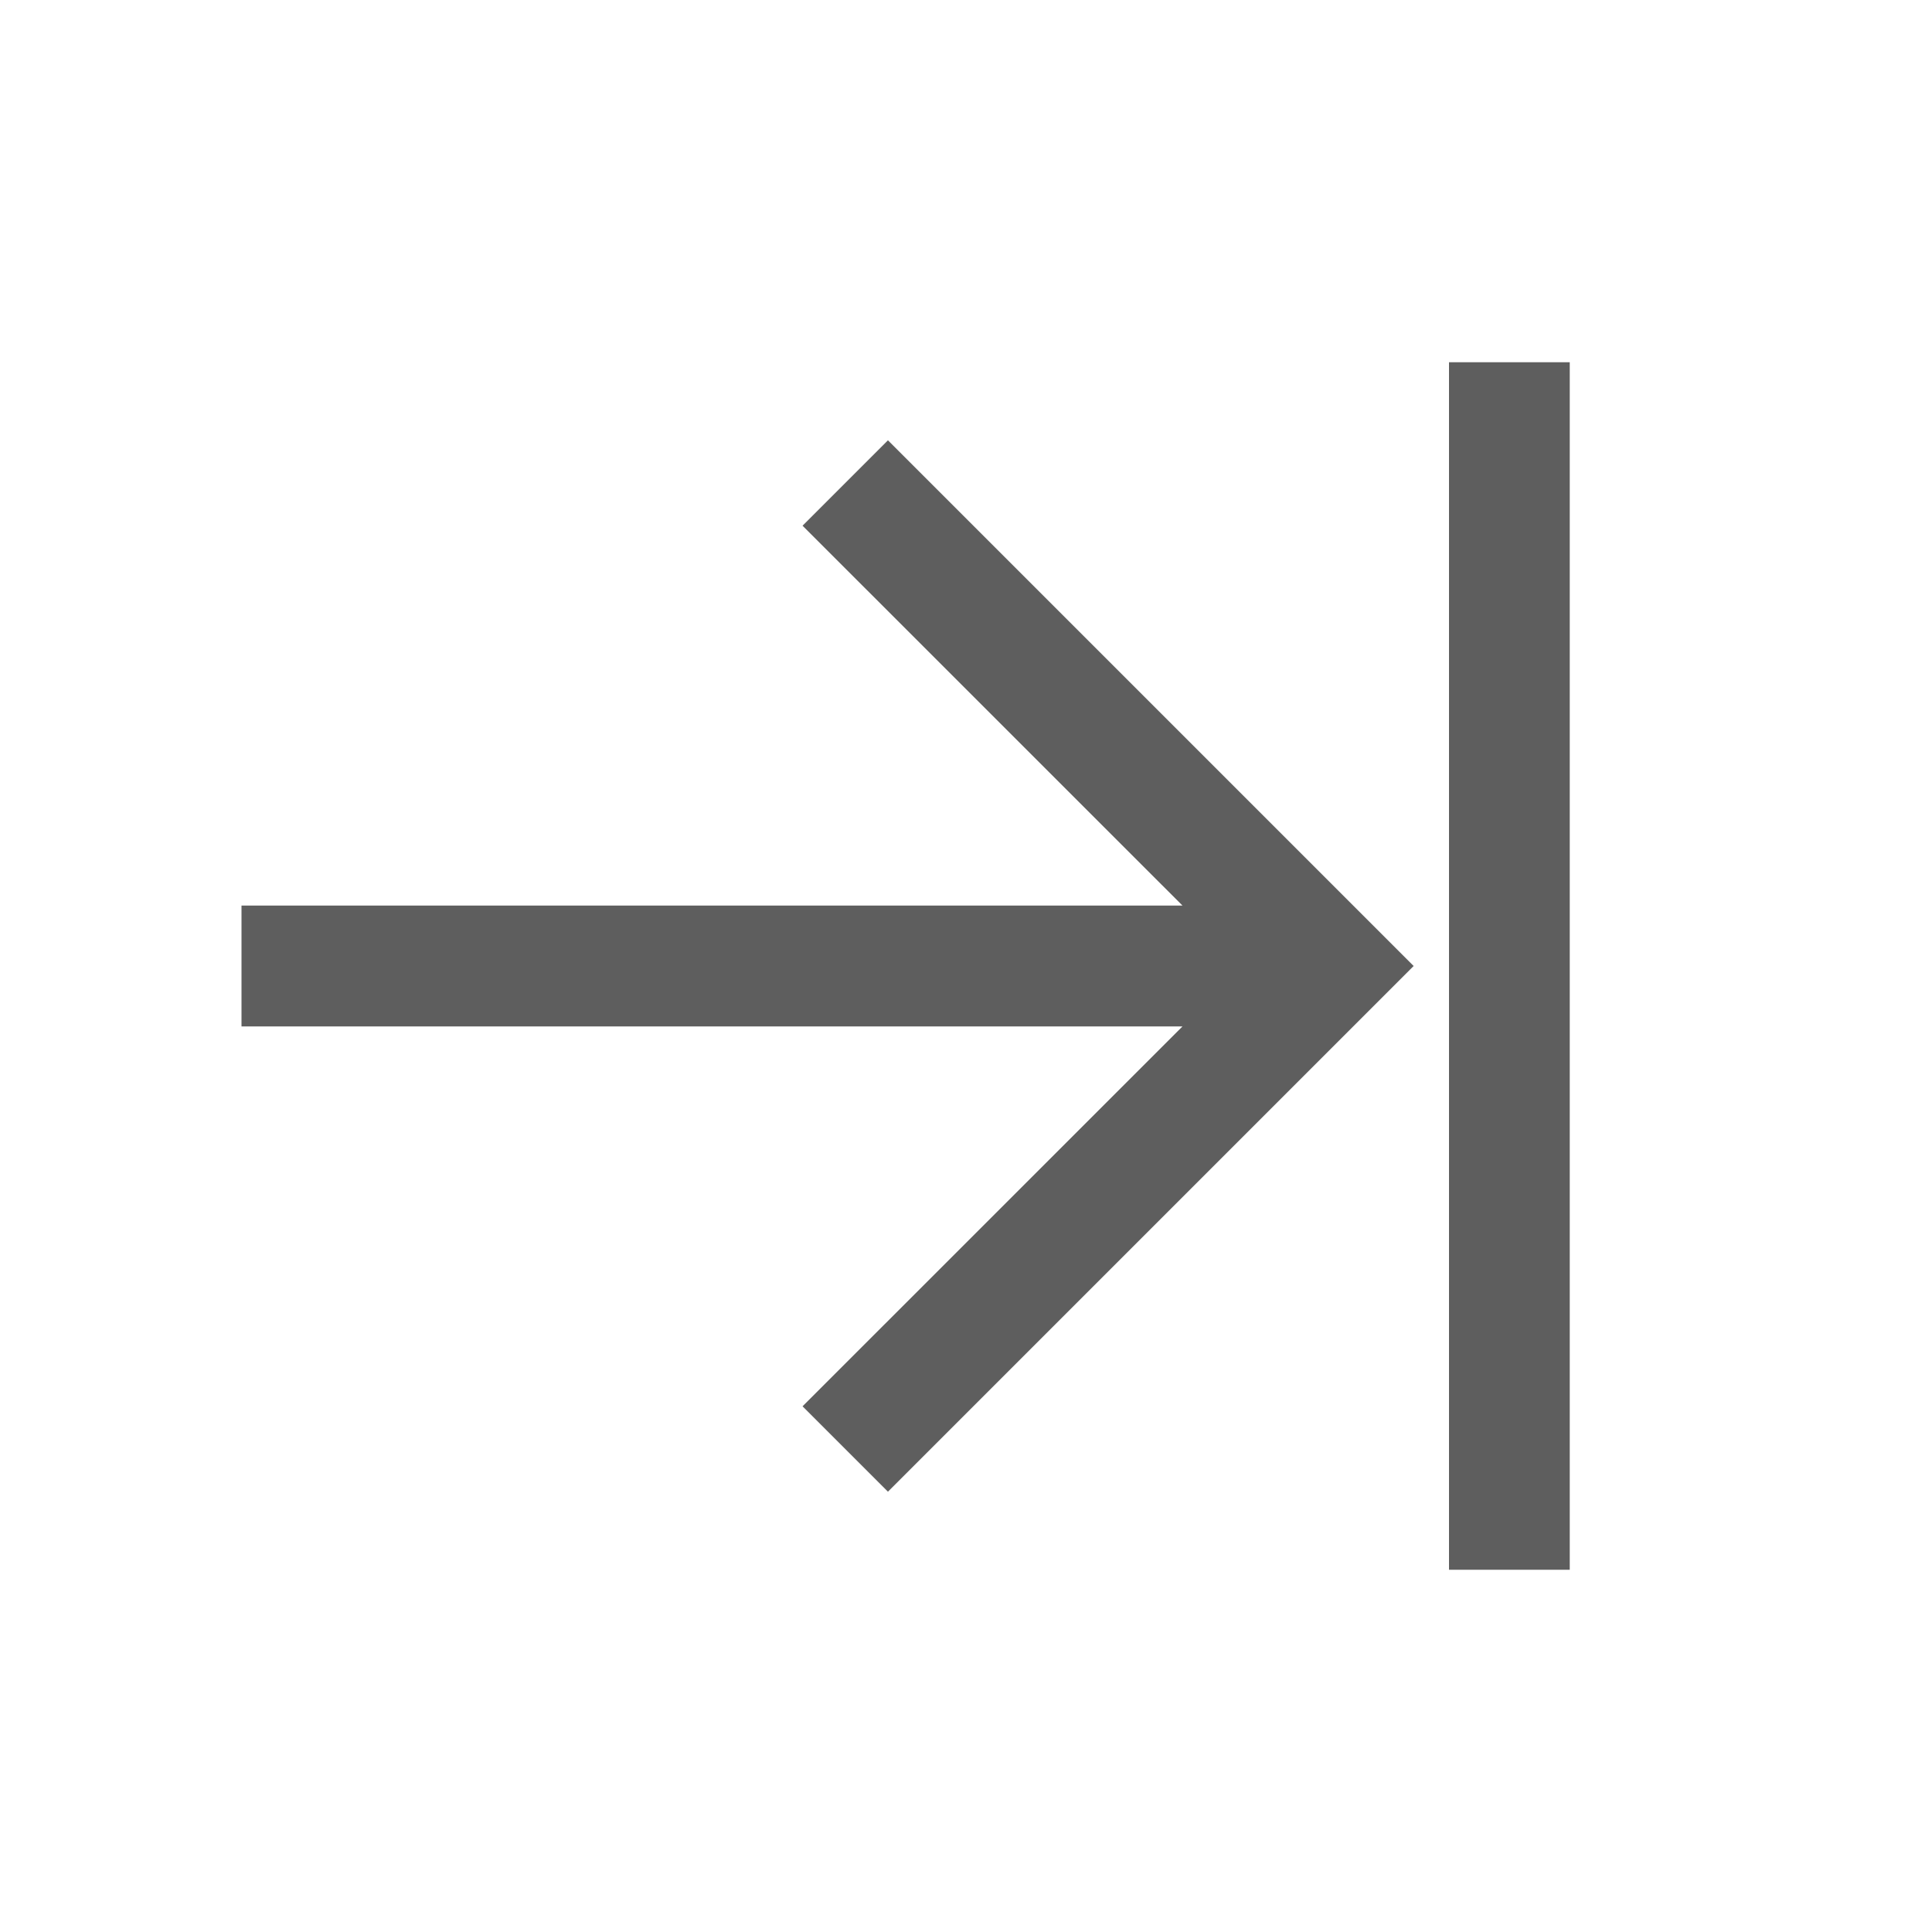
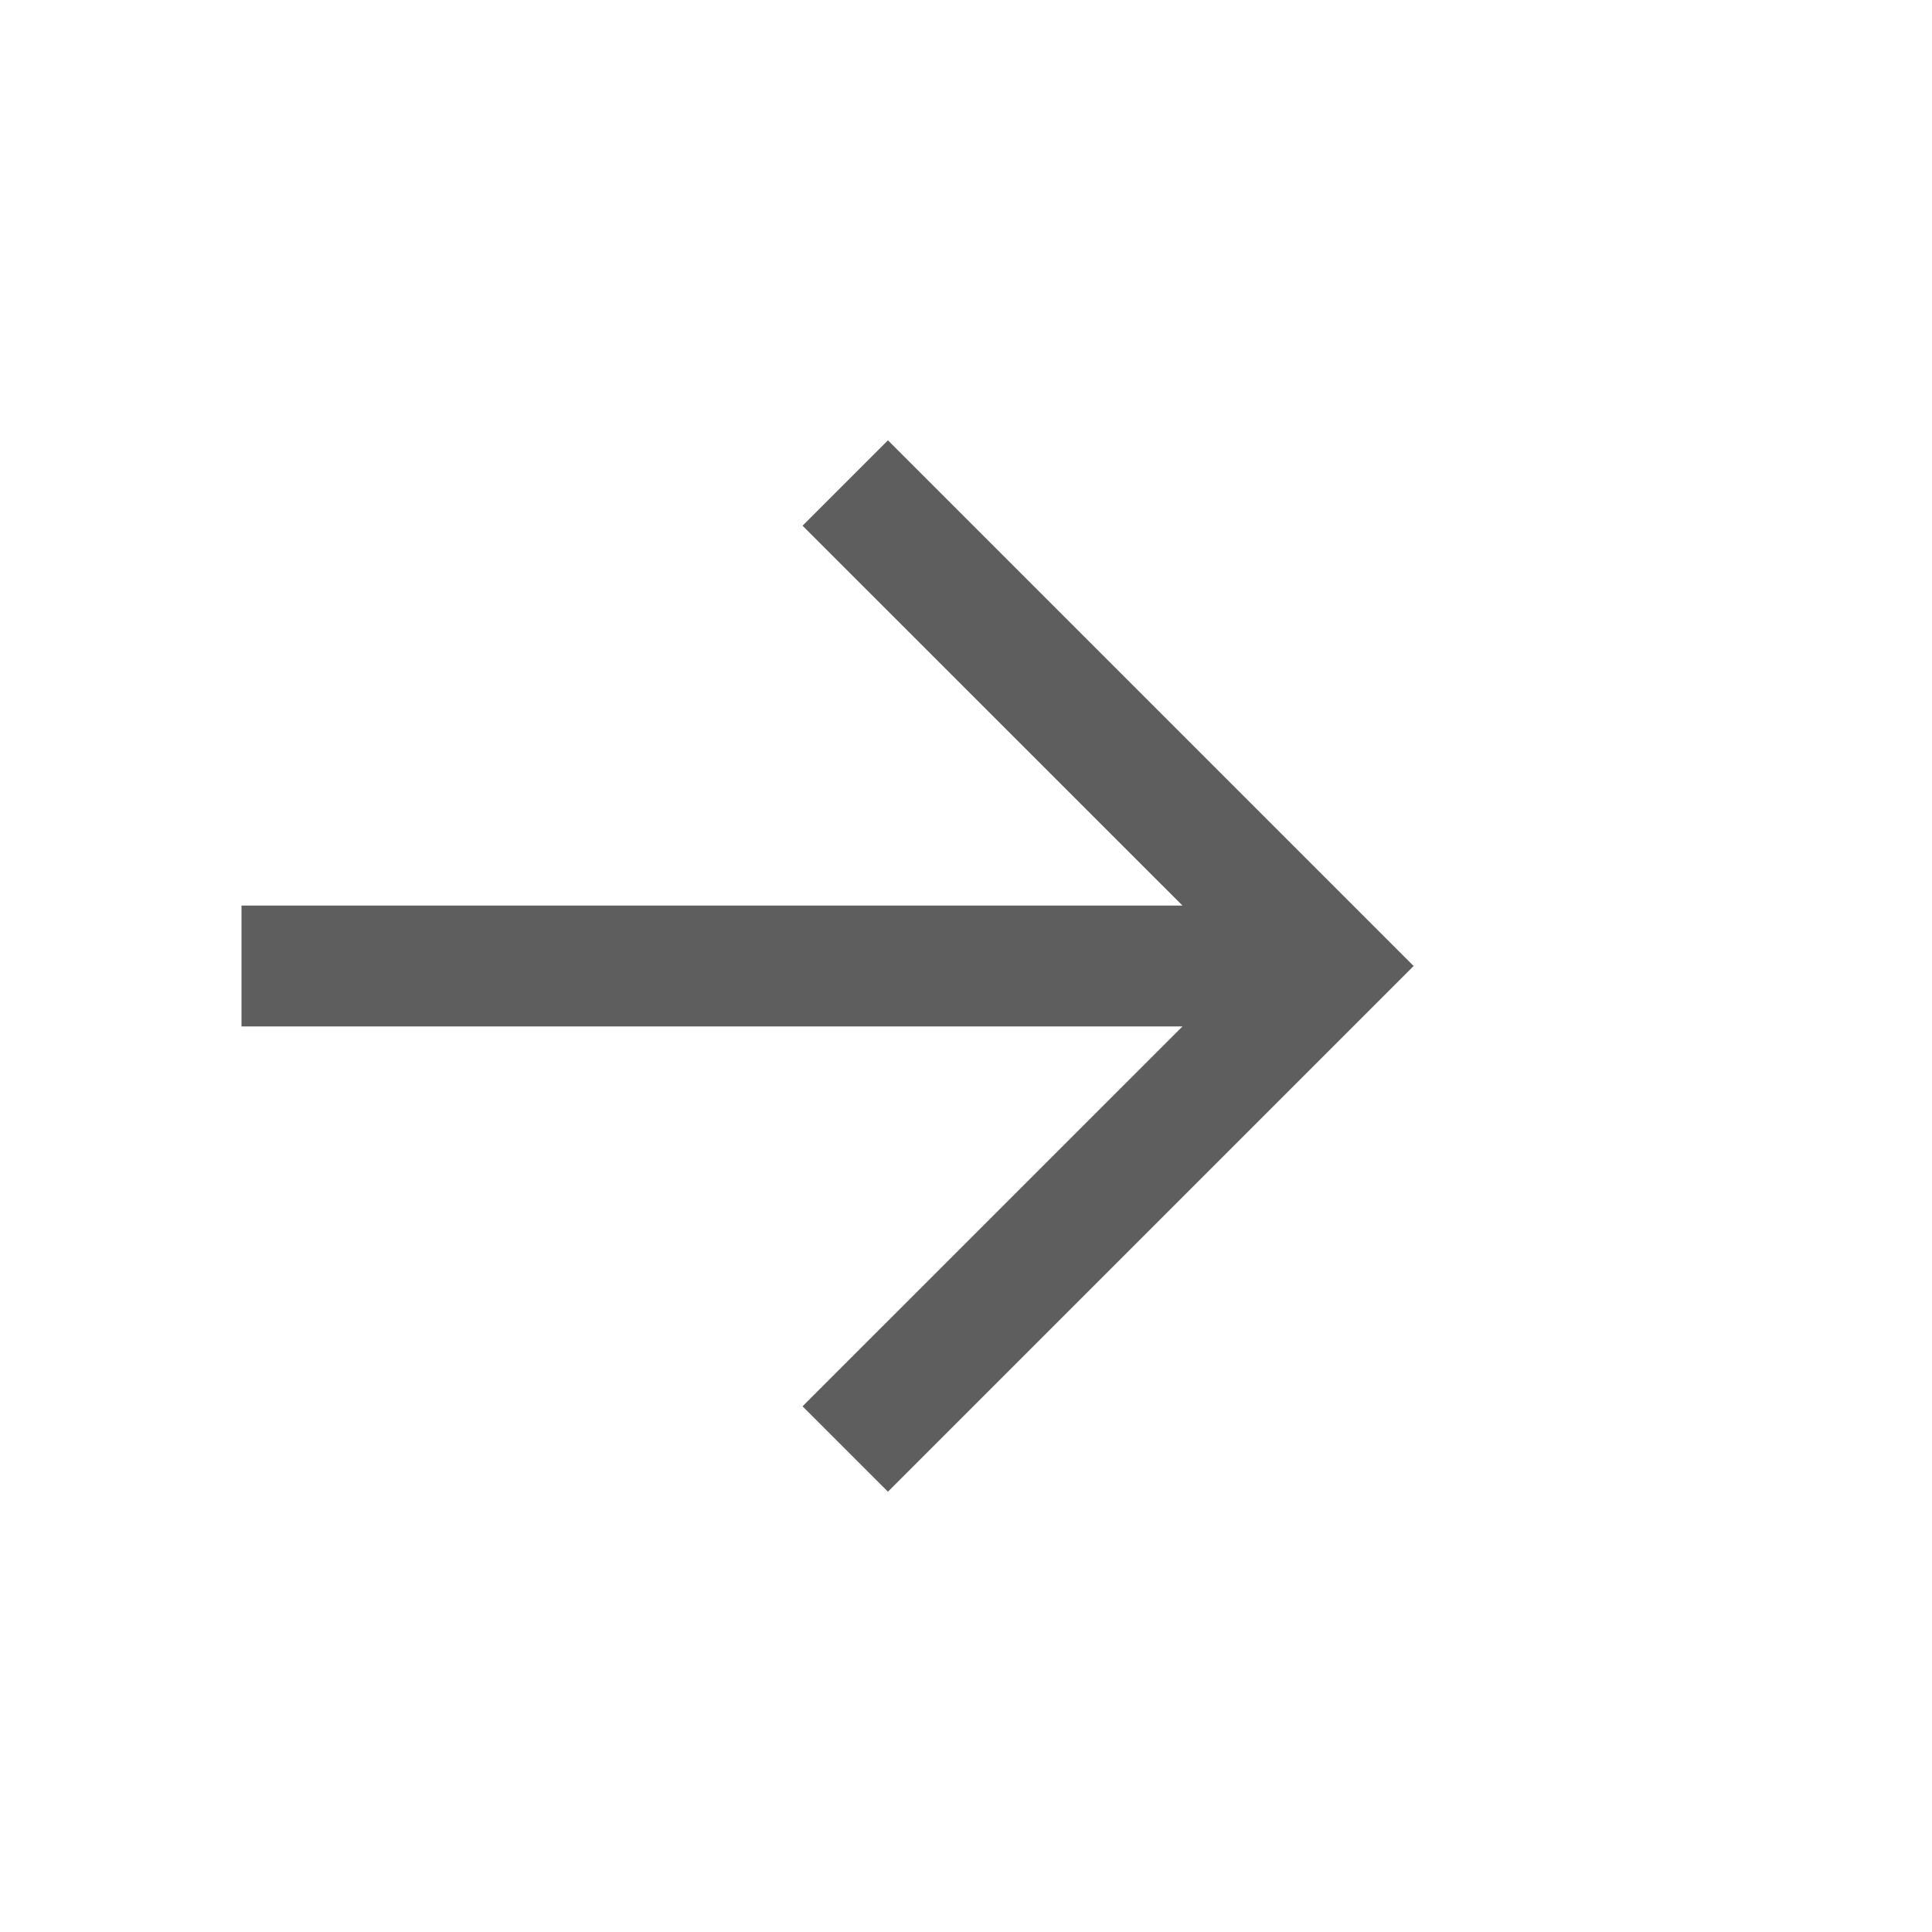
<svg xmlns="http://www.w3.org/2000/svg" width="30" height="30" viewBox="0 0 30 30" fill="none">
-   <path fill-rule="evenodd" clip-rule="evenodd" d="M24.375 24.375H22.5V5.625H24.375V24.375ZM18.362 14.062L12.462 8.163L13.788 6.837L21.951 15L13.788 23.163L12.462 21.837L18.362 15.938H3.75V14.062H18.362Z" fill="#5E5E5E" />
+   <path fill-rule="evenodd" clip-rule="evenodd" d="M24.375 24.375V5.625H24.375V24.375ZM18.362 14.062L12.462 8.163L13.788 6.837L21.951 15L13.788 23.163L12.462 21.837L18.362 15.938H3.75V14.062H18.362Z" fill="#5E5E5E" />
</svg>